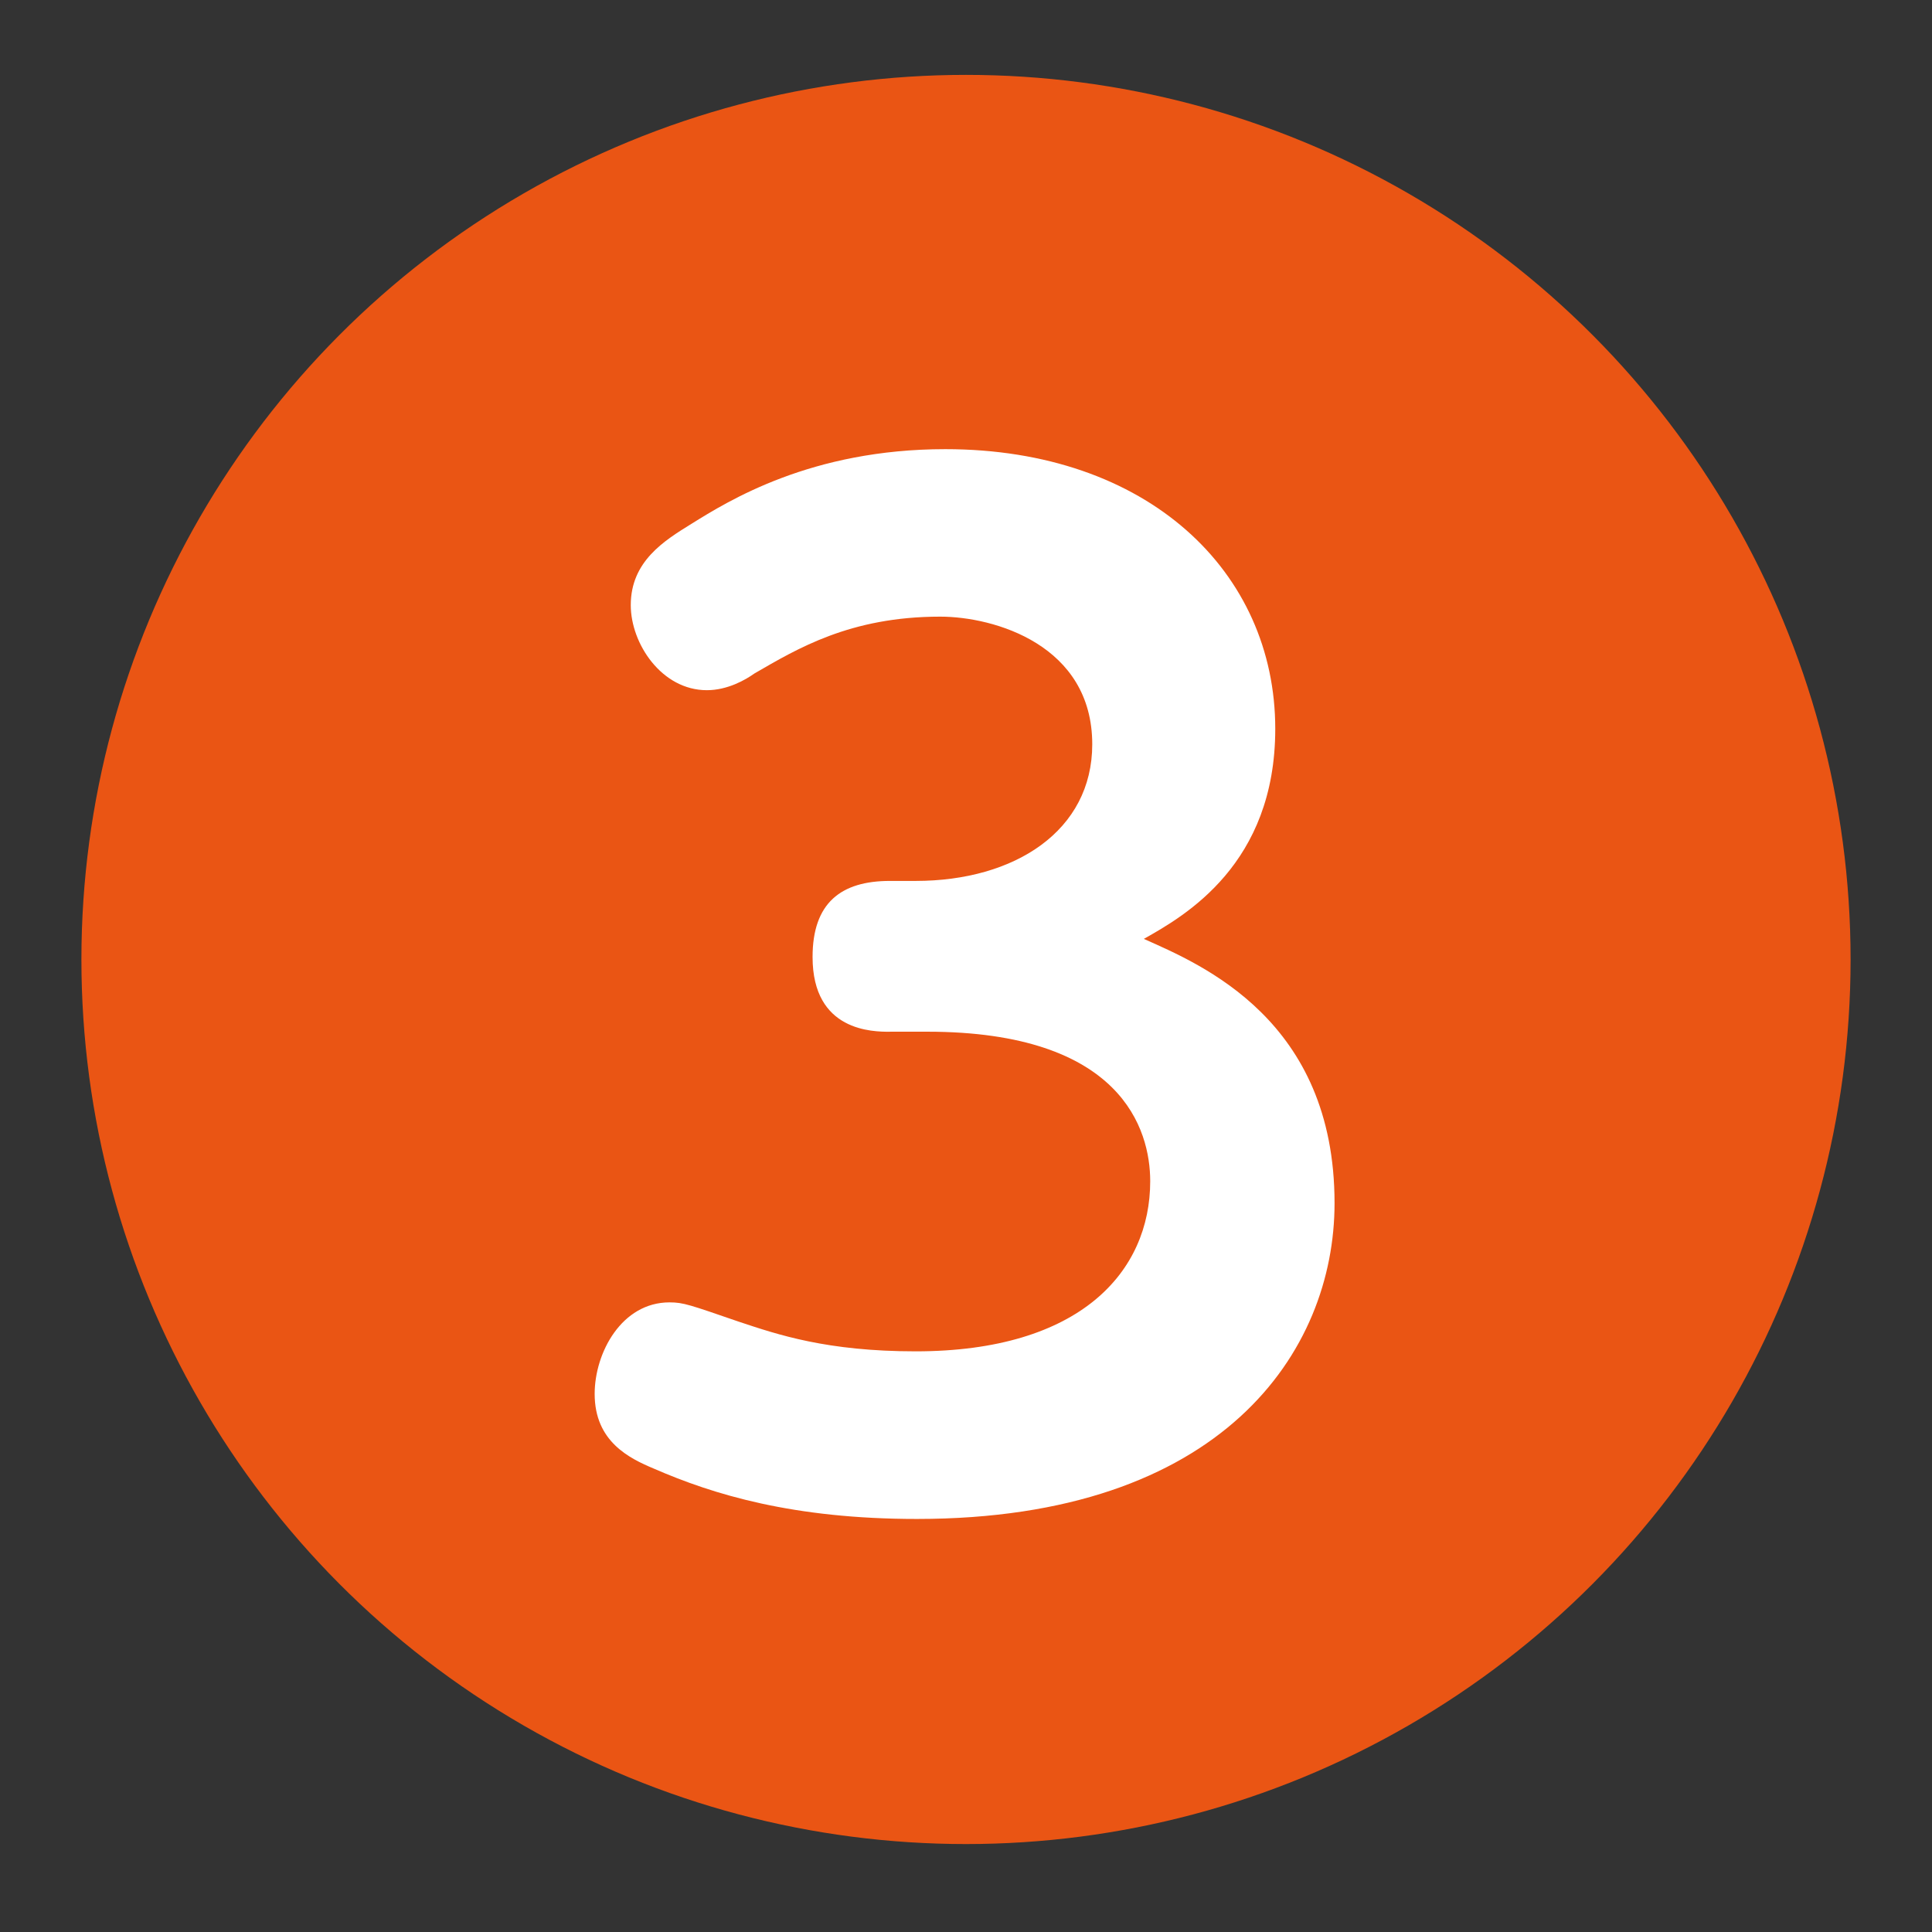
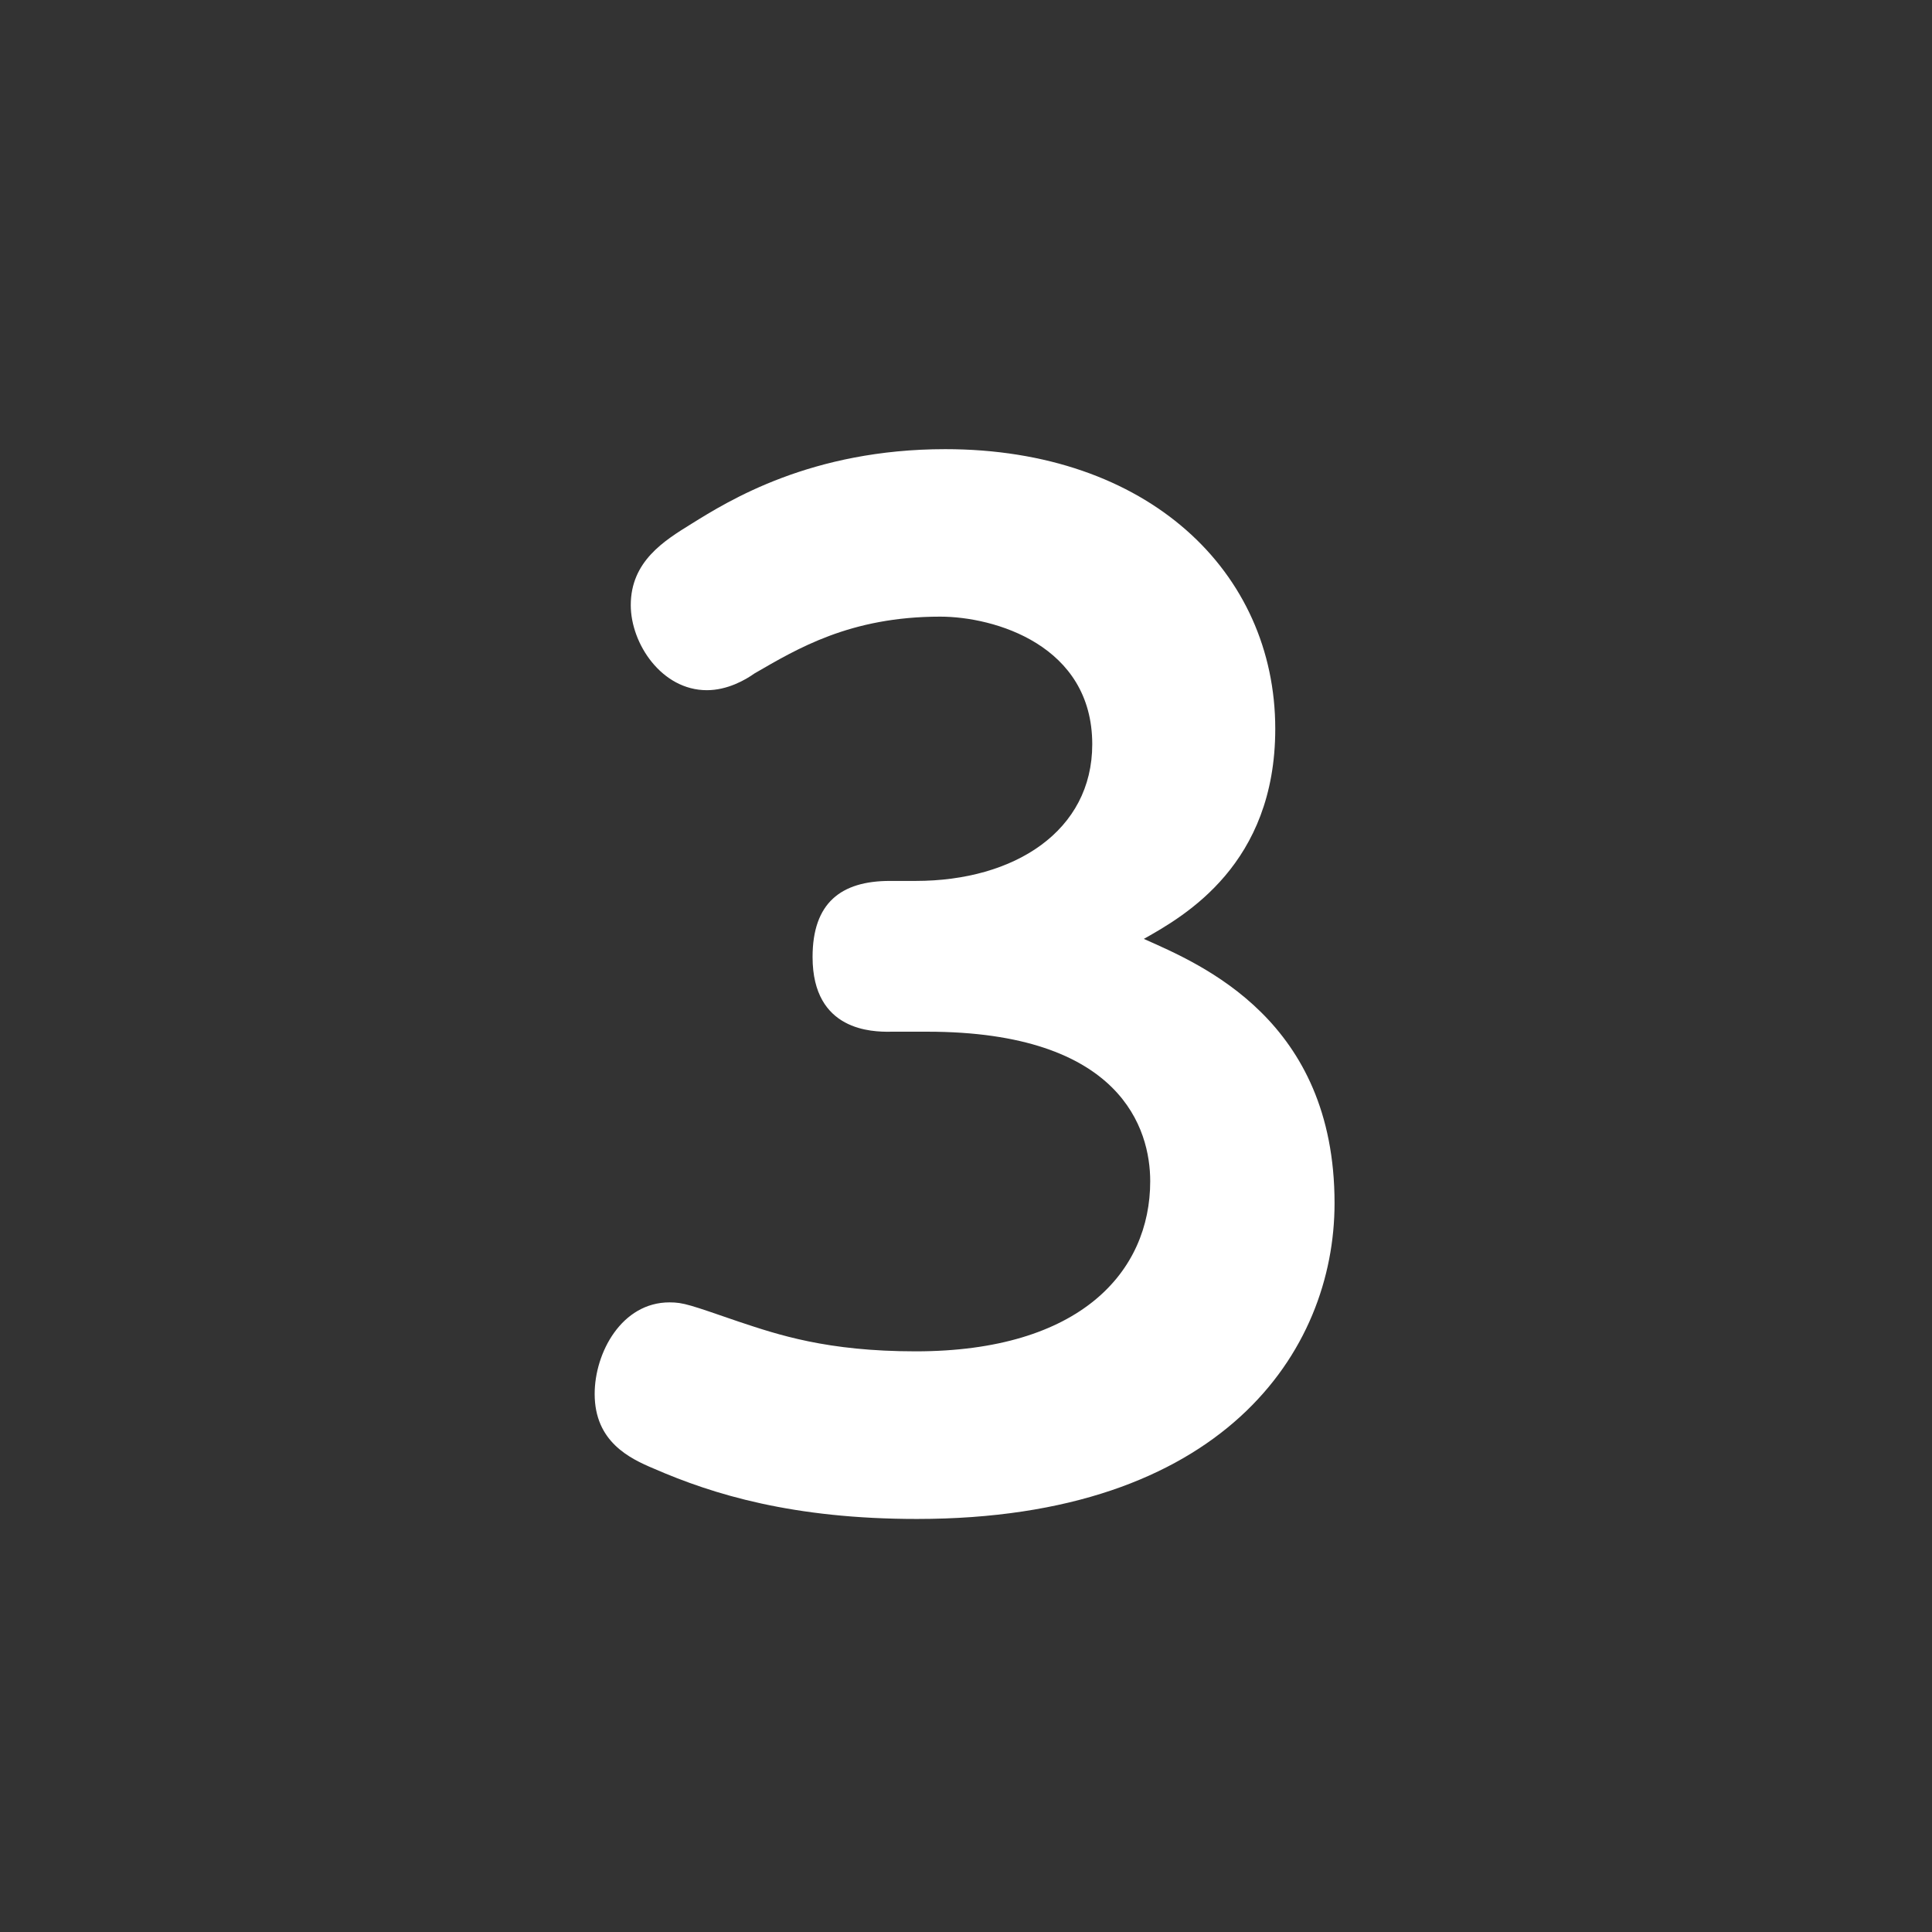
<svg xmlns="http://www.w3.org/2000/svg" version="1.0" id="レイヤー_1" x="0px" y="0px" width="29px" height="29px" viewBox="0 0 29 29" enable-background="new 0 0 29 29" xml:space="preserve">
  <rect x="0" y="0" width="29" height="29" fill="#333333" stroke="none" />
-   <circle fill="#EA5514" cx="14.5" cy="14.402" r="13.278" />
  <g>
    <path fill="#FFFFFF" d="M13.358,15.487c-0.251,0-1.161,0-1.161-1.122c0-0.812,0.426-1.142,1.161-1.142h0.387   c1.49,0,2.65-0.755,2.65-2.051c0-1.49-1.47-1.916-2.283-1.916c-1.354,0-2.148,0.484-2.786,0.852   c-0.136,0.097-0.406,0.252-0.716,0.252c-0.677,0-1.142-0.697-1.142-1.277c0-0.658,0.503-0.968,0.909-1.219   c0.561-0.349,1.799-1.122,3.812-1.122c3.038,0,4.953,1.838,4.953,4.198c0,2.031-1.354,2.806-1.973,3.153   c0.871,0.388,2.863,1.22,2.863,3.967c0,2.225-1.684,4.74-6.269,4.74c-1.857,0-3.057-0.367-3.947-0.755   c-0.368-0.154-0.89-0.406-0.89-1.122c0-0.619,0.406-1.374,1.123-1.374c0.212,0,0.31,0.039,1.044,0.291   c0.581,0.193,1.316,0.444,2.651,0.444c2.477,0,3.521-1.199,3.521-2.554c0-0.773-0.426-2.244-3.348-2.244H13.358z" />
  </g>
</svg>